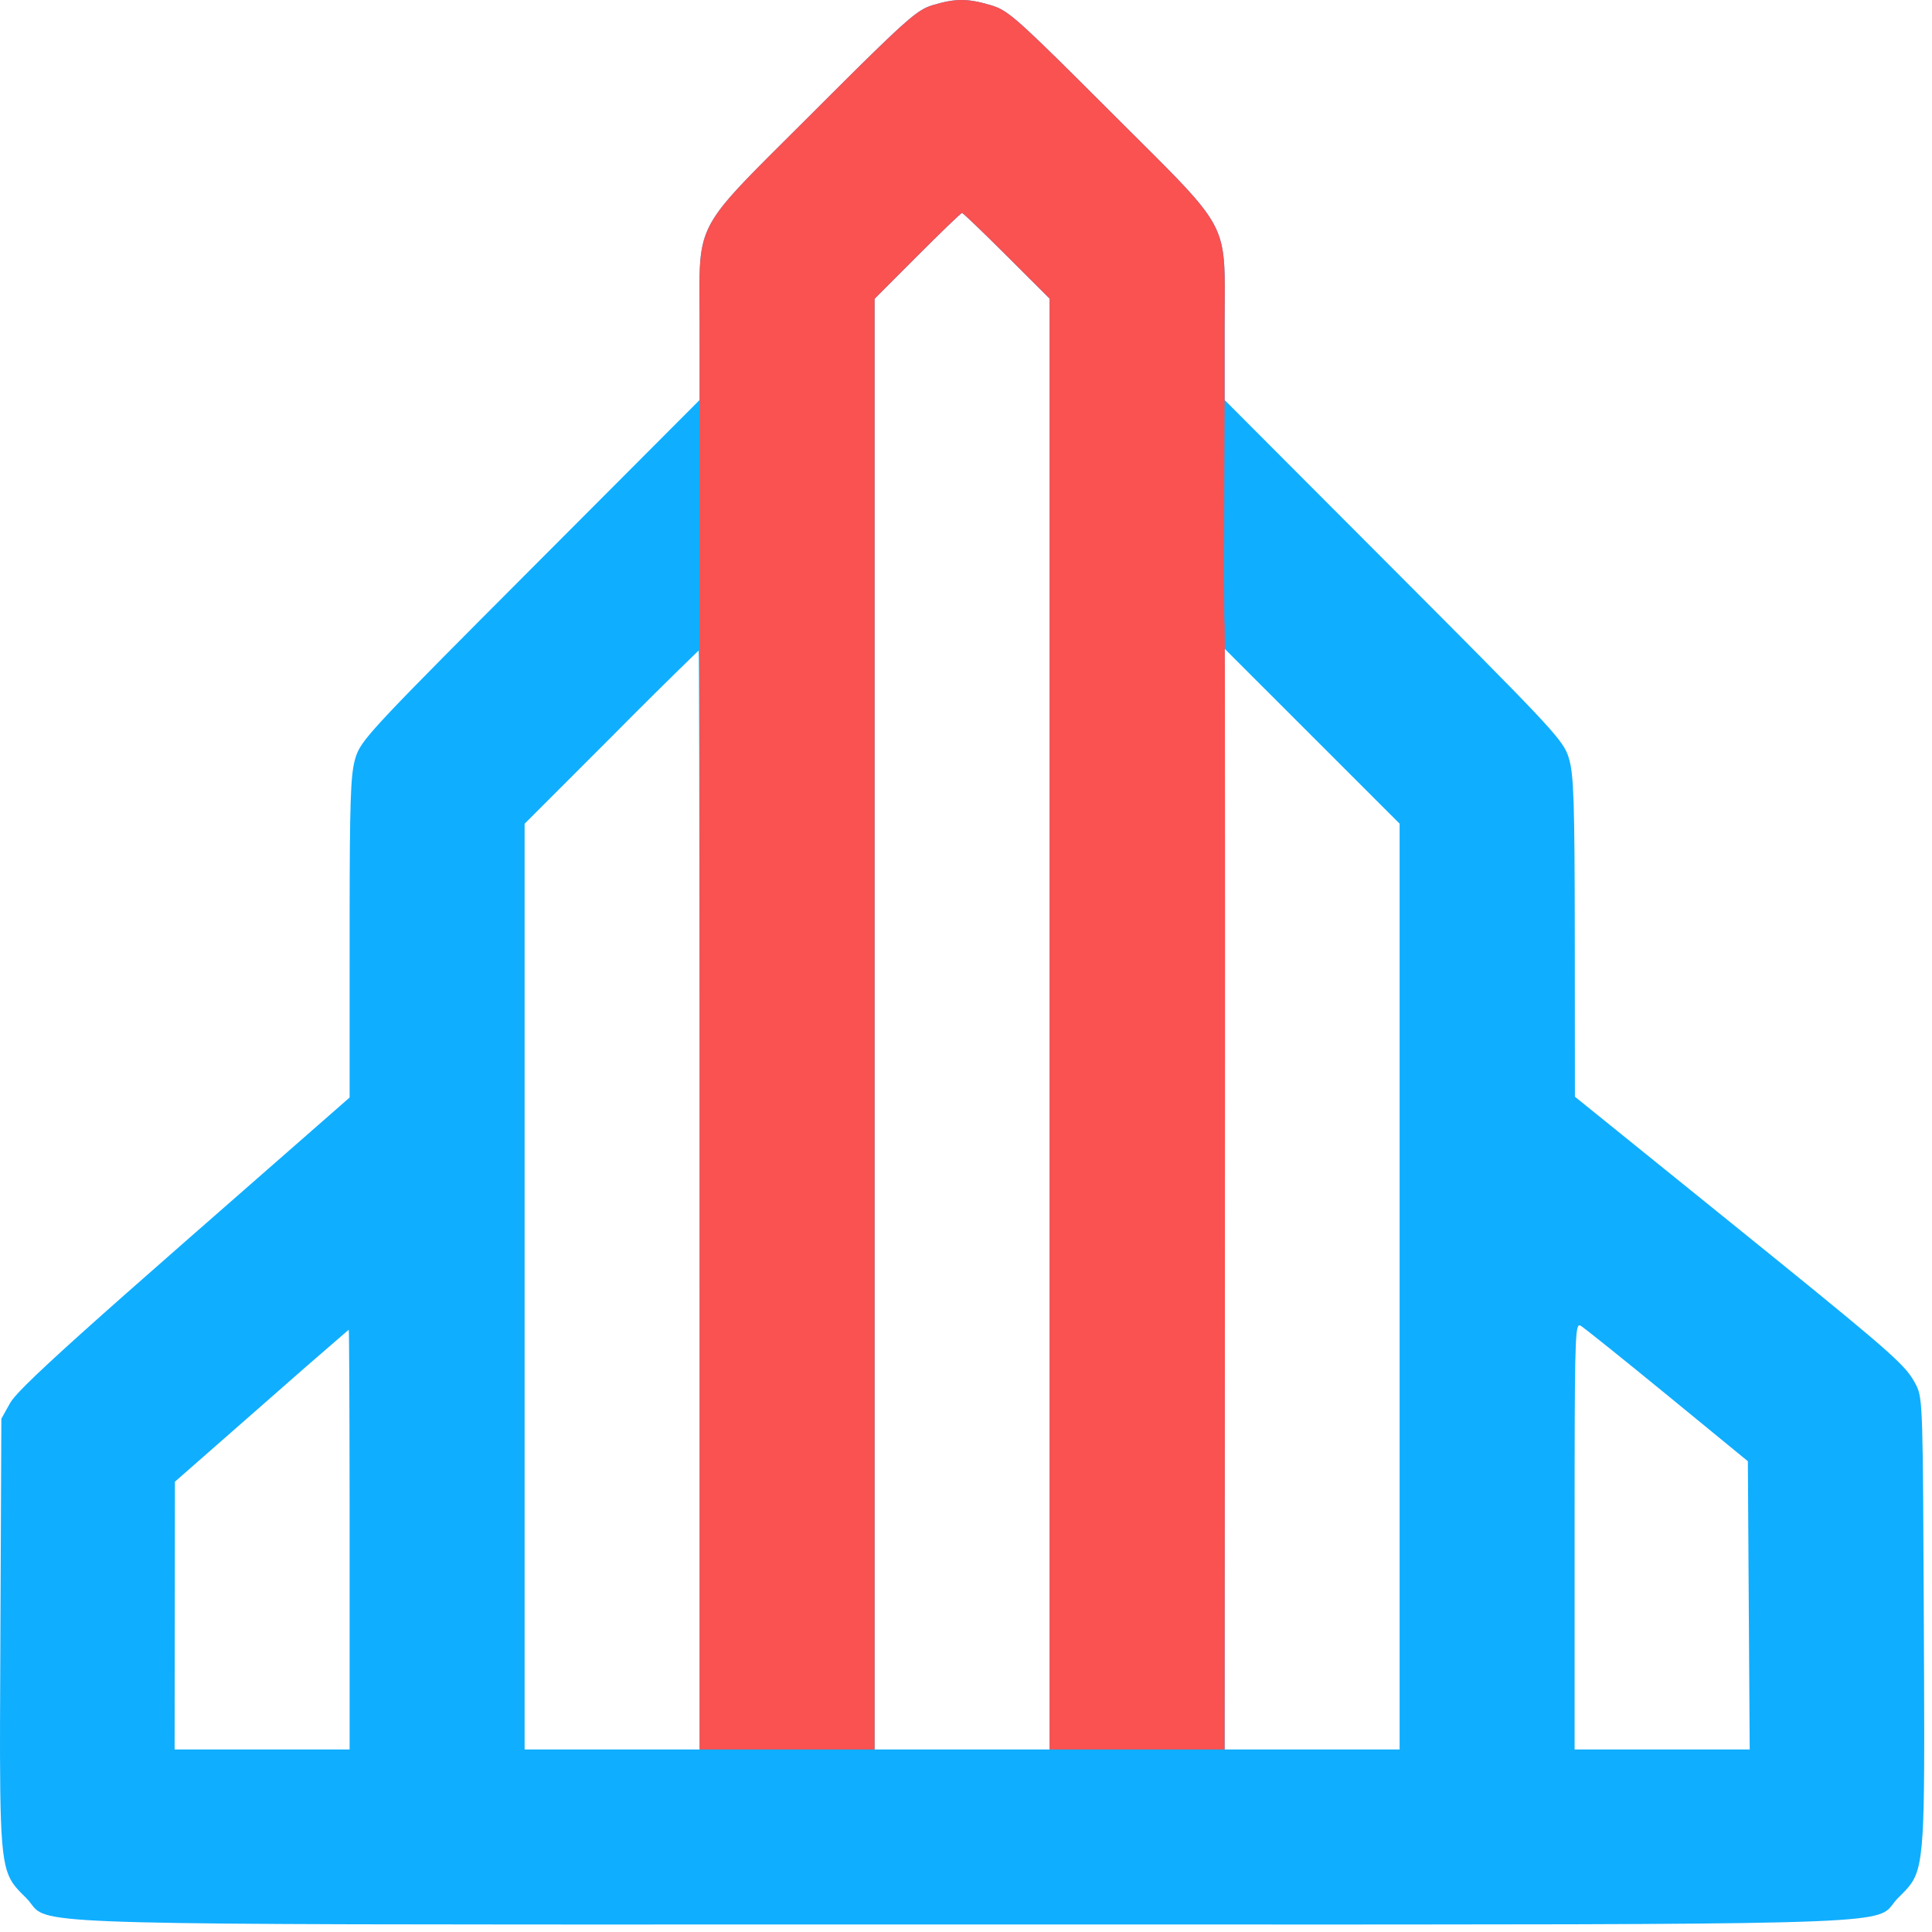
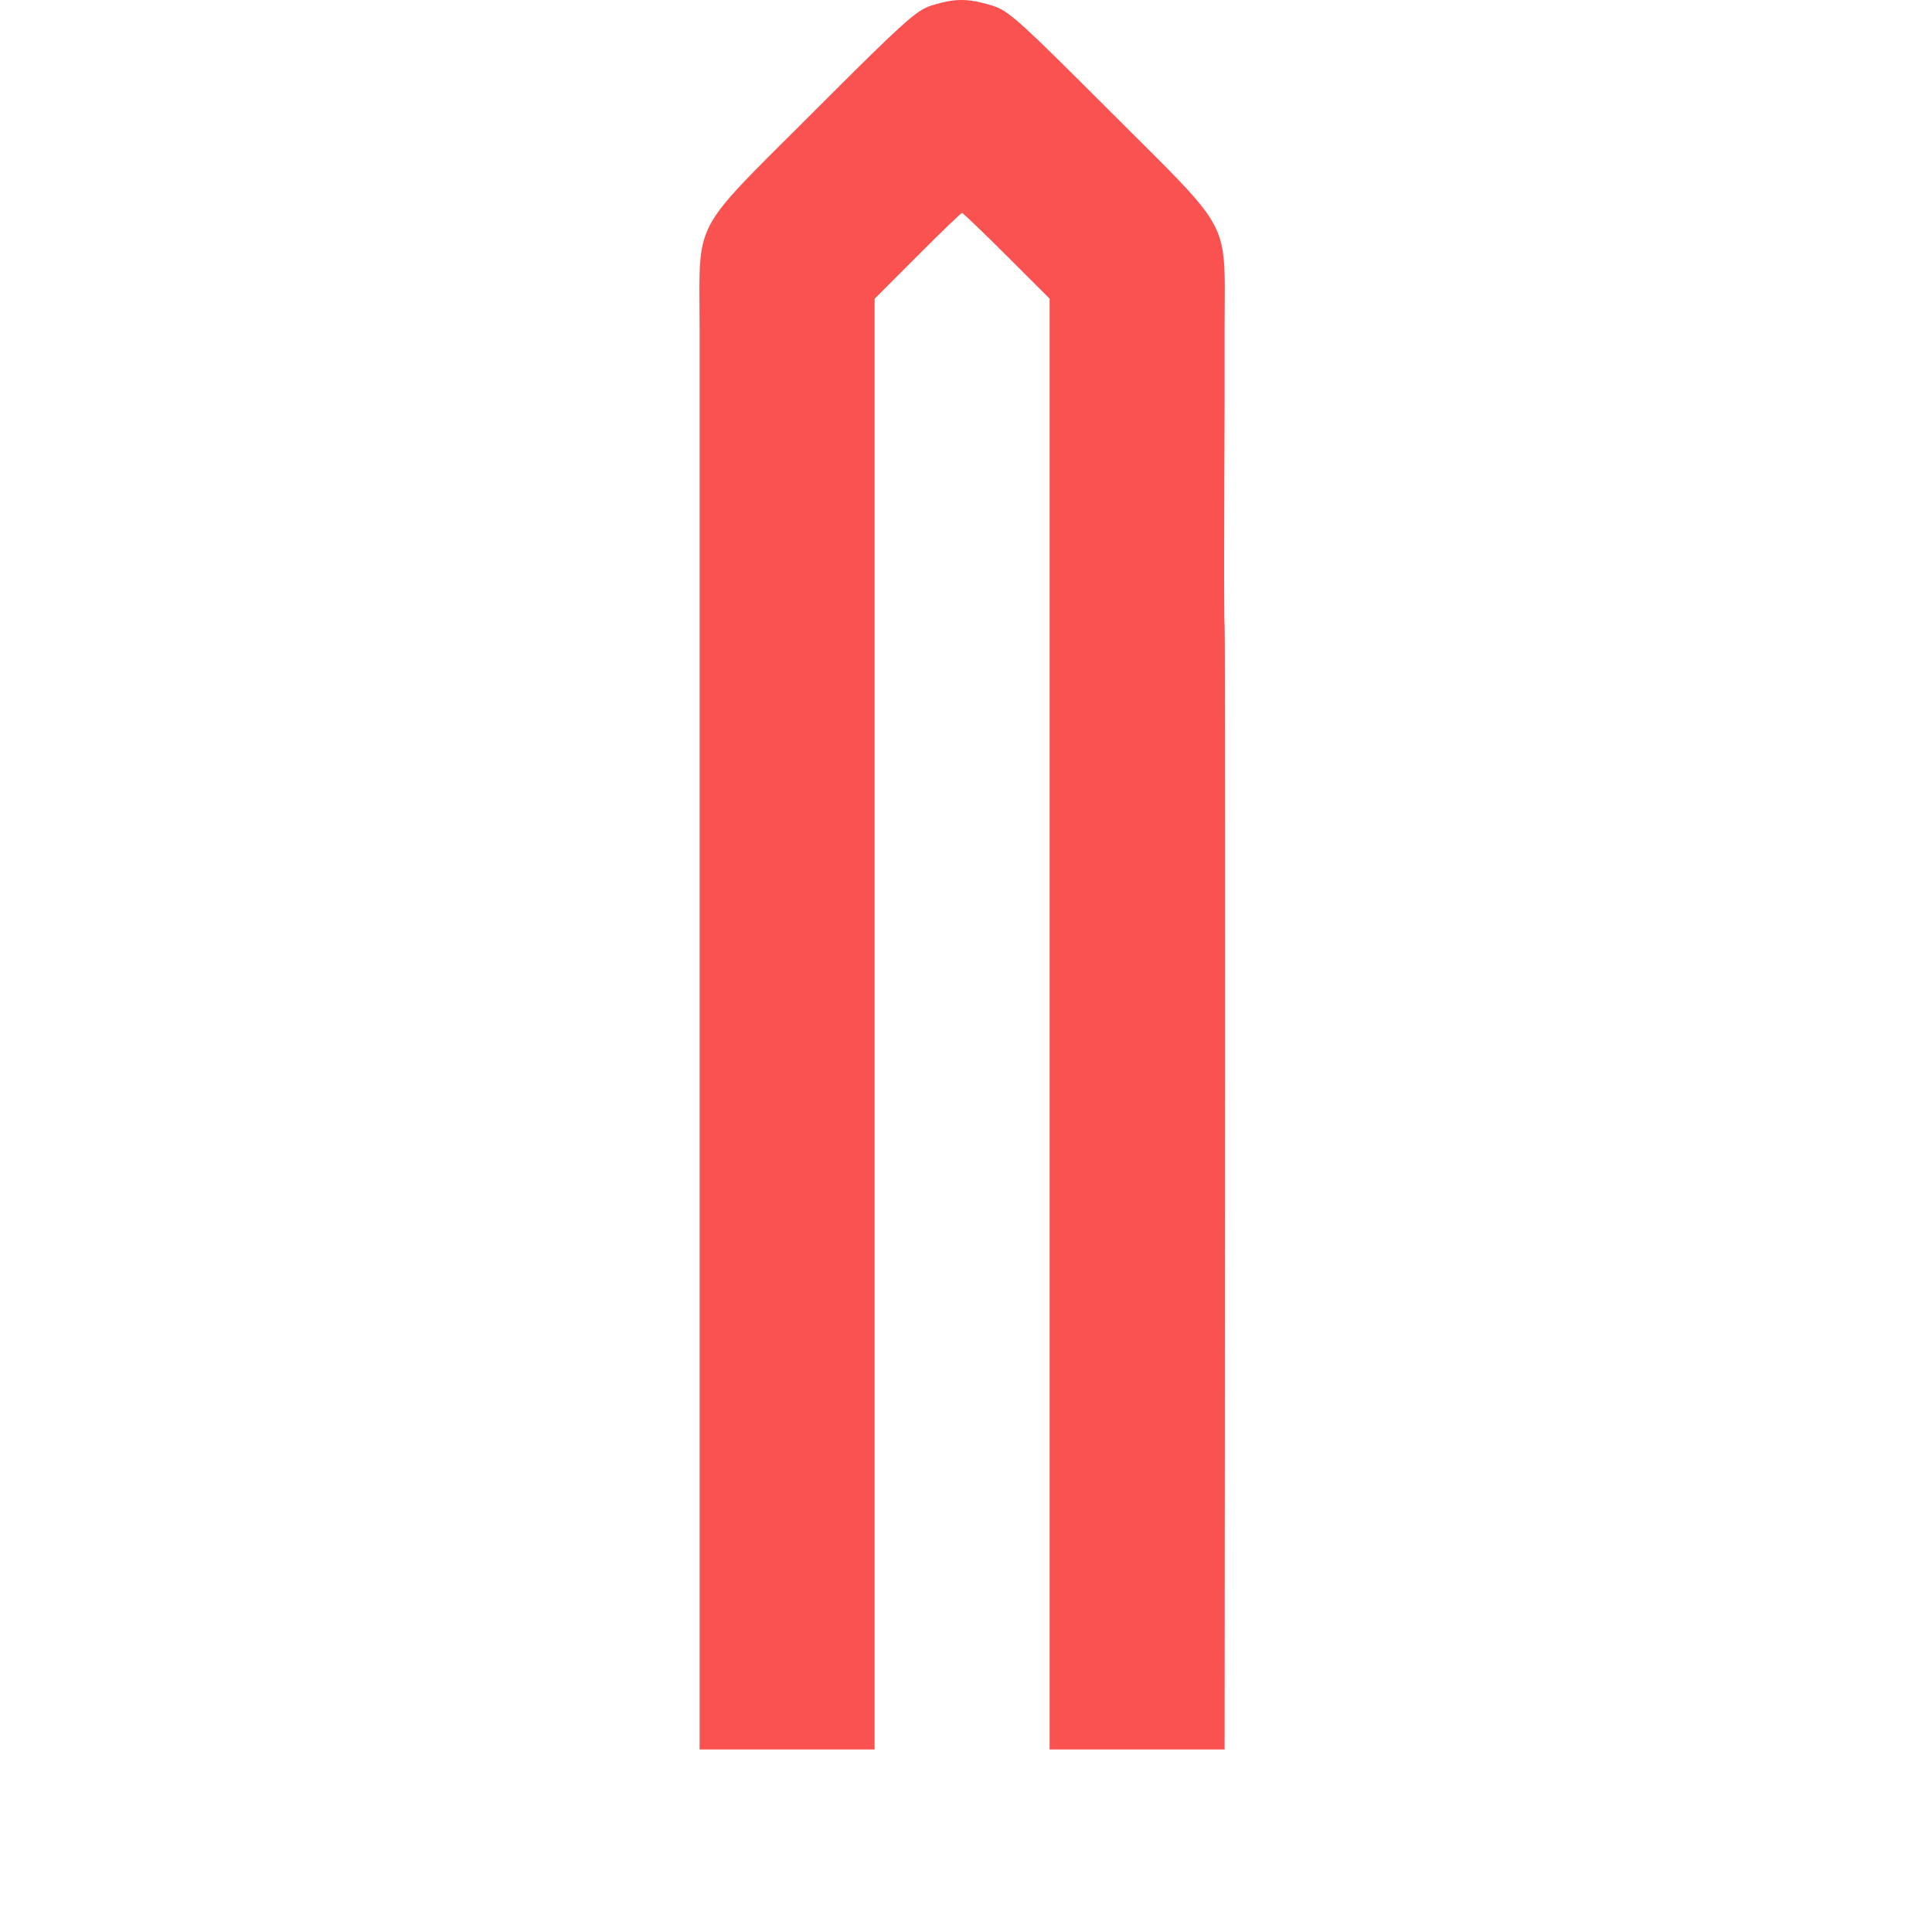
<svg xmlns="http://www.w3.org/2000/svg" xmlns:xlink="http://www.w3.org/1999/xlink" width="184px" height="184px" viewBox="0 0 184 184" version="1.1">
  <defs>
    <path d="M88.795,0.498 C90.974,-0.16 92.12,-0.165 94.316,0.477 C94.436,0.512 94.55,0.548 94.662,0.587 L94.774,0.626 C96.222,1.162 97.524,2.406 105.849,10.727 C107.31,12.189 108.574,13.441 109.668,14.533 L110.201,15.066 C116.081,20.962 116.629,21.996 116.645,27.233 L116.645,27.706 C116.643,28.676 116.629,29.784 116.629,31.081 L116.629,38.094 C116.603,44.051 116.587,48.764 116.583,52.233 L116.582,52.85 C116.582,52.951 116.582,53.05 116.582,53.148 L116.582,55.044 C116.582,55.126 116.582,55.207 116.582,55.287 L116.583,55.753 C116.587,58.242 116.603,59.486 116.629,59.486 C116.656,59.486 116.667,68.496 116.669,81.289 L116.67,92.631 C116.67,93.131 116.67,93.633 116.669,94.138 L116.669,98.744 C116.662,125.177 116.637,156.625 116.63,164.667 L116.63,165.504 C116.629,165.625 116.629,165.736 116.629,165.838 L116.629,166.615 L116.629,166.615 L99.962,166.615 L99.962,28.44 L95.874,24.36 C93.624,22.115 91.712,20.281 91.62,20.281 C91.529,20.281 89.616,22.123 87.374,24.369 L87.374,24.369 L83.295,28.456 L83.295,166.615 L66.629,166.615 L66.629,166.615 L66.629,31.081 C66.629,29.892 66.617,28.862 66.613,27.952 L66.612,27.233 C66.628,21.996 67.176,20.962 73.056,15.066 L73.589,14.533 C74.683,13.441 75.947,12.189 77.408,10.727 C77.623,10.512 77.834,10.301 78.04,10.095 L79.223,8.913 C85.446,2.704 87.022,1.256 88.248,0.702 L88.358,0.654 C88.505,0.593 88.648,0.543 88.795,0.498 Z" id="path-kz8cs8zdfh-1" />
  </defs>
  <g id="团队端/我的" stroke="none" stroke-width="1" fill="none" fill-rule="evenodd">
    <g id="主页设置" transform="translate(-114, -526)">
      <g id="编组" transform="translate(114.001, 526)">
-         <path d="M88.795,0.498 C90.974,-0.16 92.12,-0.165 94.316,0.477 C94.336,0.483 94.356,0.489 94.375,0.495 L94.549,0.549 C94.682,0.592 94.811,0.638 94.941,0.692 L95.052,0.74 C96.38,1.334 97.968,2.853 105.223,10.101 L106.211,11.088 C115.852,20.72 116.626,20.995 116.645,27.233 L116.644,27.952 C116.64,28.862 116.629,29.892 116.629,31.081 L116.629,38.094 L132.762,54.269 C146.856,68.397 148.679,70.272 149.277,71.804 L149.314,71.905 C149.332,71.955 149.349,72.005 149.366,72.056 L149.413,72.209 L149.413,72.209 L149.429,72.26 C149.883,73.794 149.966,76.365 149.979,89.26 L149.979,89.26 L149.991,104.448 L164.02,115.781 C178.596,127.556 181.023,129.578 182.082,131.207 L182.151,131.315 L182.151,131.315 L182.216,131.422 C182.248,131.476 182.279,131.53 182.31,131.584 L182.37,131.693 L182.37,131.693 L182.399,131.748 C182.414,131.775 182.428,131.802 182.442,131.828 L182.503,131.945 C183.125,133.17 183.133,134.279 183.22,154.415 C183.239,158.554 183.256,161.972 183.258,164.806 L183.258,166.253 C183.245,178.644 182.864,178.662 180.774,180.752 C178.509,183.017 183.59,183.268 133.363,183.285 L129.588,183.286 C128.942,183.286 128.288,183.286 127.625,183.286 L123.544,183.286 C122.846,183.286 122.14,183.286 121.424,183.286 L117.025,183.285 C111.765,183.284 106.057,183.283 99.863,183.282 L83.394,183.282 C77.2,183.283 71.492,183.284 66.232,183.285 L61.833,183.286 C61.117,183.286 60.411,183.286 59.713,183.286 L55.632,183.286 C54.969,183.286 54.315,183.286 53.669,183.286 L49.894,183.285 C-0.333,183.268 4.748,183.017 2.483,180.752 C2.431,180.7 2.38,180.649 2.33,180.599 L2.112,180.381 L2.112,180.381 L1.974,180.242 C0.357,178.585 0.022,177.563 0,167.158 L0.001,164.356 C0.006,161.848 0.021,158.896 0.037,155.41 L0.037,155.41 L0.129,135.115 L0.966,133.615 C1.137,133.309 1.572,132.799 2.355,132.01 L2.557,131.807 C4.729,129.647 9.259,125.581 17.549,118.319 L17.549,118.319 L33.295,104.527 L33.296,87.453 C33.304,76.53 33.39,73.92 33.78,72.436 L33.812,72.318 L33.812,72.318 L33.829,72.26 C33.834,72.243 33.839,72.226 33.844,72.209 L33.891,72.056 C33.908,72.005 33.925,71.955 33.943,71.905 L33.98,71.804 C34.578,70.272 36.402,68.397 50.495,54.269 L50.495,54.269 L66.629,38.094 L66.628,30.761 C66.626,29.6 66.614,28.595 66.612,27.706 L66.612,27.233 C66.632,20.918 67.425,20.714 77.408,10.727 L78.645,9.491 C78.743,9.392 78.841,9.295 78.937,9.198 L79.503,8.634 C86.415,1.741 87.412,0.921 88.795,0.498 Z M66.541,61.948 C63.736,64.671 60.958,67.423 58.208,70.202 L58.208,70.202 L49.962,78.452 L49.962,166.615 L66.629,166.615 L66.628,108.32 C66.628,108.04 66.628,107.761 66.628,107.483 L66.627,104.997 C66.627,104.723 66.627,104.45 66.627,104.177 L66.626,101.744 C66.626,101.476 66.626,101.209 66.626,100.942 L66.625,99.354 C66.615,77.783 66.582,61.948 66.541,61.948 Z M116.629,61.785 L116.629,166.615 L133.295,166.615 L133.295,78.444 L124.962,70.115 L116.629,61.785 Z M150.497,126.24 C150.063,126.054 149.98,127.156 149.965,139.196 L149.964,140.086 C149.964,140.54 149.963,141.009 149.963,141.493 L149.962,144.041 C149.962,144.22 149.962,144.4 149.962,144.582 L149.962,166.615 L166.637,166.615 L166.549,152.89 L166.462,139.165 L158.795,132.881 C154.579,129.431 150.866,126.452 150.545,126.265 C150.54,126.261 150.534,126.258 150.529,126.255 Z M33.212,126.64 C30.424,129.038 27.651,131.455 24.895,133.89 L24.895,133.89 L16.658,141.115 L16.645,153.865 L16.629,166.615 L33.295,166.615 L33.295,145.305 C33.295,145.16 33.295,145.016 33.295,144.873 L33.294,143.593 C33.294,143.452 33.294,143.312 33.294,143.172 L33.293,142.339 C33.285,133.378 33.252,126.629 33.212,126.64 Z M91.62,20.281 C91.529,20.281 89.616,22.123 87.374,24.369 L87.374,24.369 L83.295,28.456 L83.295,166.615 L99.962,166.615 L99.962,28.44 L95.874,24.36 C93.624,22.115 91.712,20.281 91.62,20.281 Z" id="形状结合" fill="#10AEFF" fill-rule="nonzero" />
        <mask id="mask-kz8cs8zdfh-2" fill="white">
          <use xlink:href="#path-kz8cs8zdfh-1" />
        </mask>
        <use id="形状结合" fill="#FA5151" fill-rule="nonzero" xlink:href="#path-kz8cs8zdfh-1" />
      </g>
    </g>
  </g>
</svg>